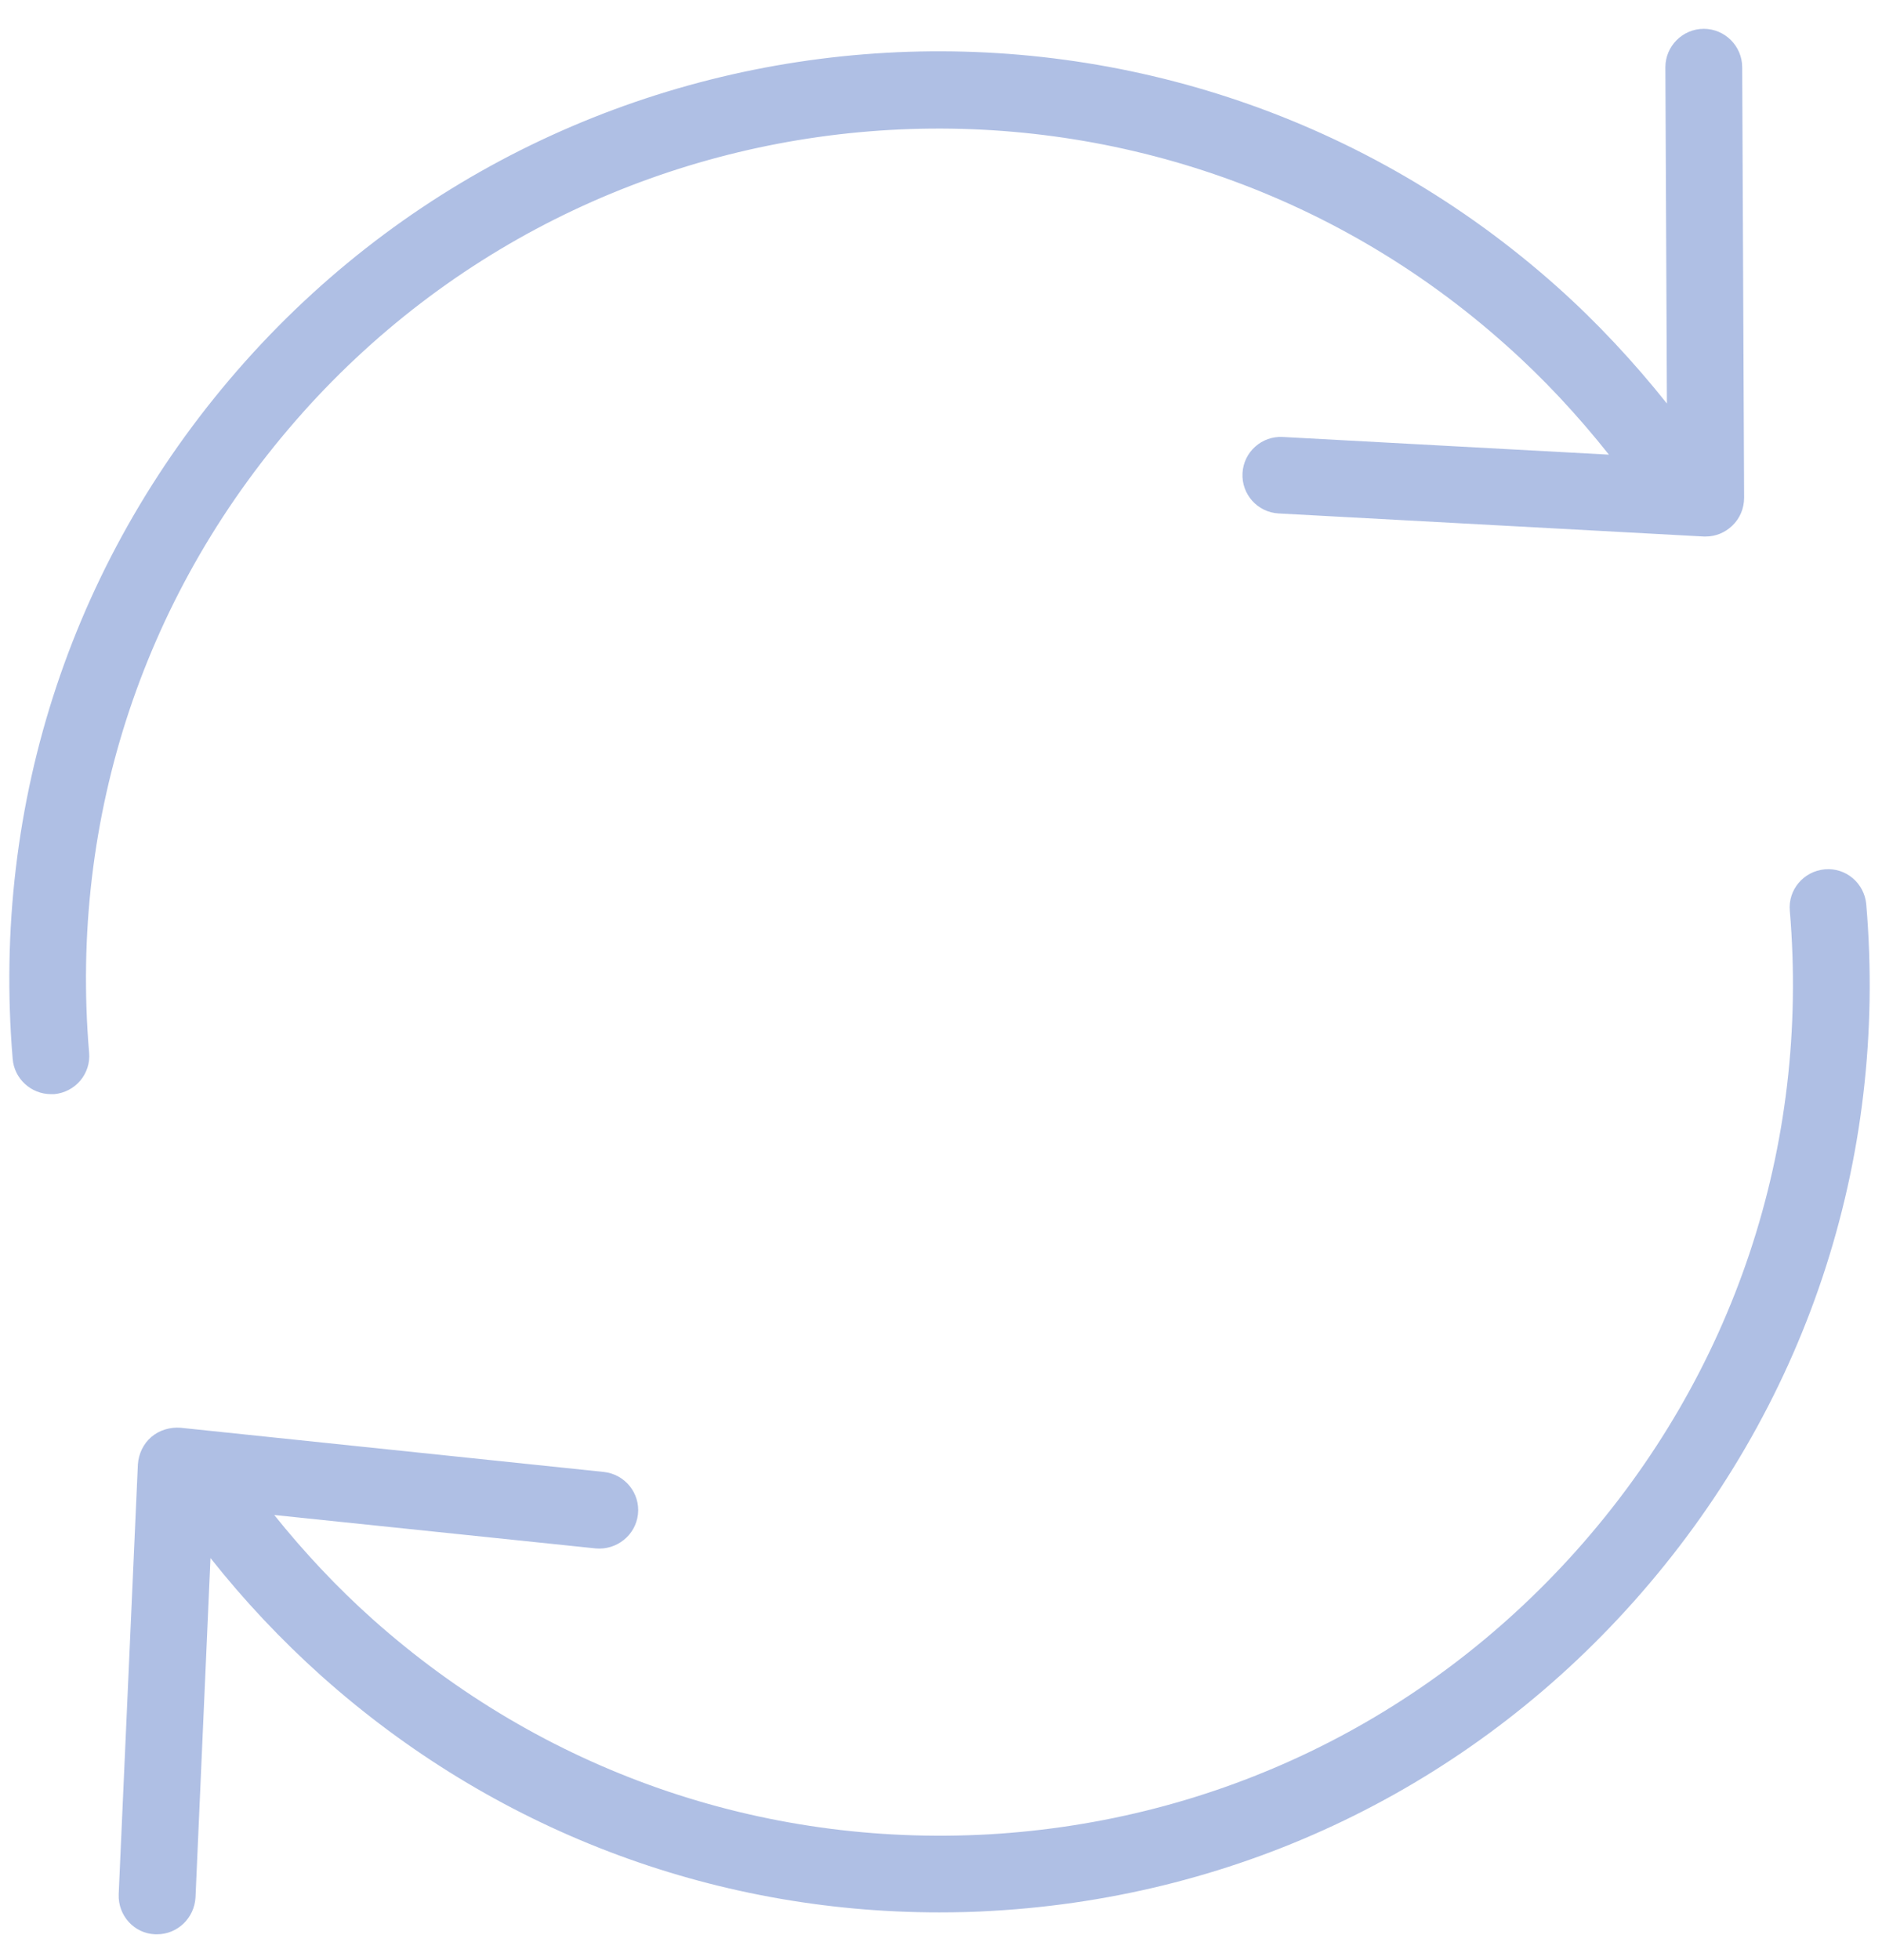
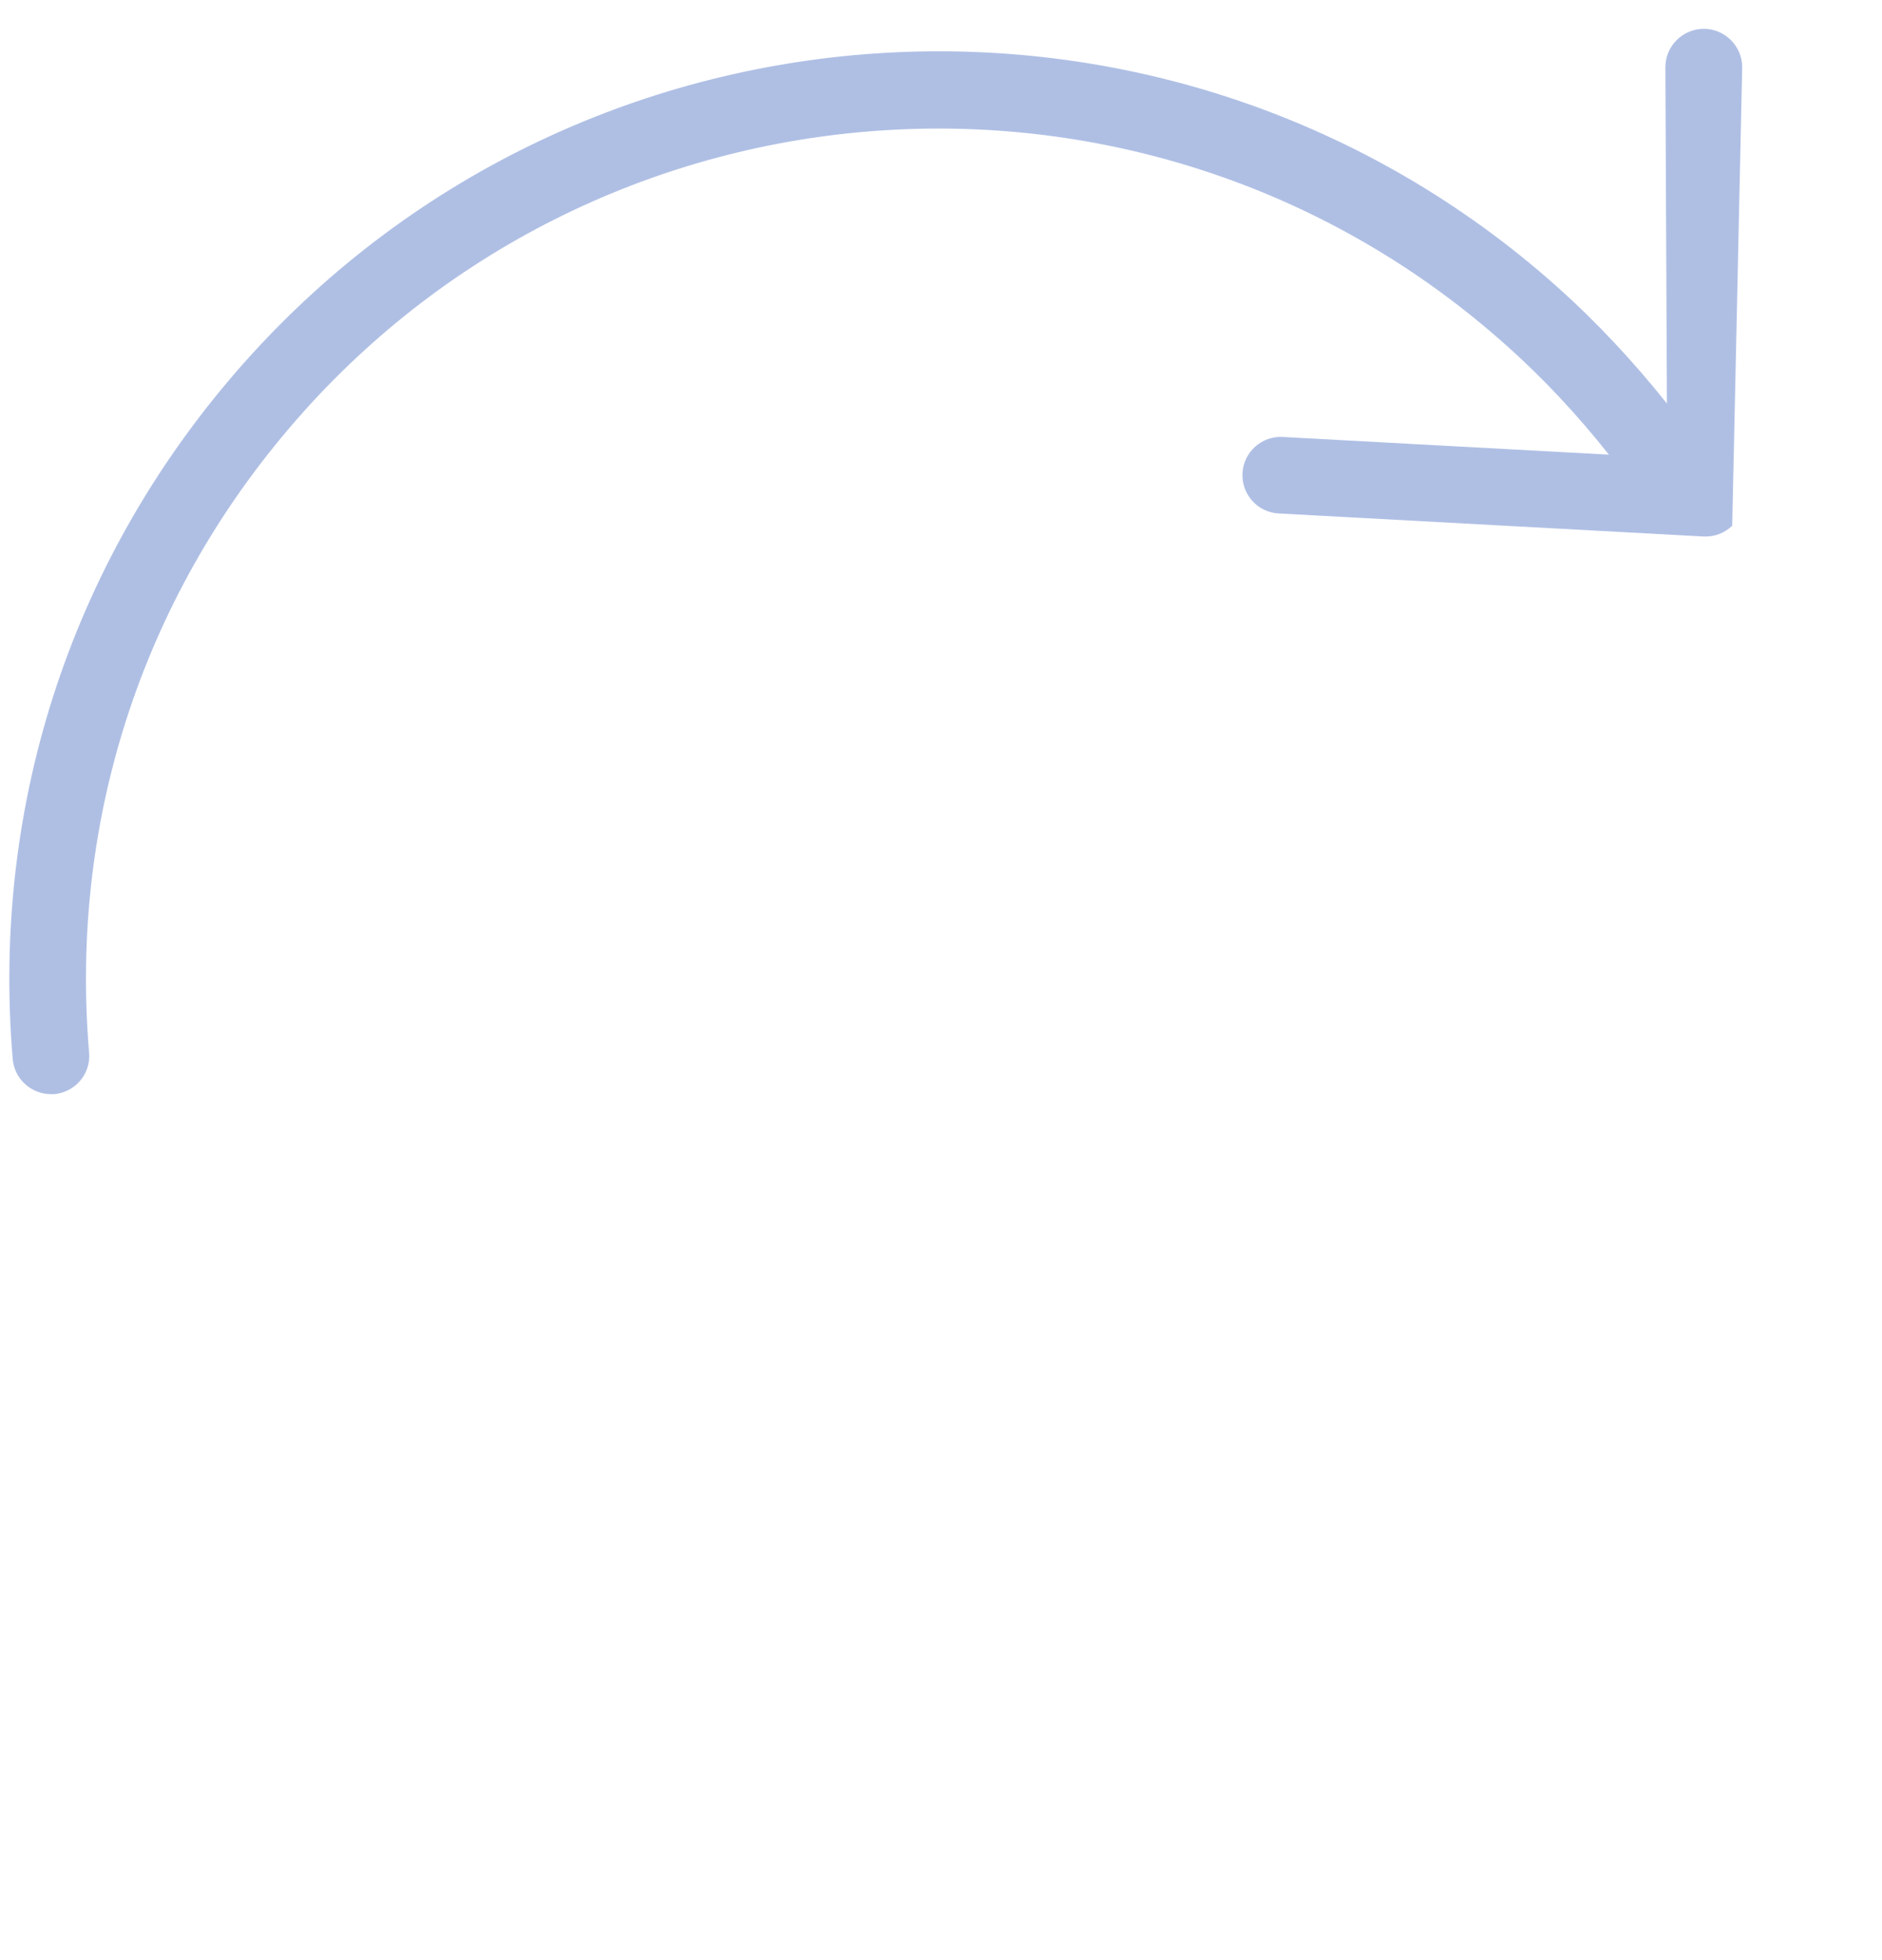
<svg xmlns="http://www.w3.org/2000/svg" width="49" height="51" viewBox="0 0 49 51" fill="none">
-   <path d="M48.59 23.53C48.54 22.98 48.06 22.57 47.51 22.62C46.96 22.67 46.55 23.15 46.6 23.7C47.12 29.84 45.14 35.76 41.04 40.35C37.09 44.77 31.66 47.39 25.74 47.73C19.82 48.06 14.13 46.08 9.7 42.13C8.77 41.3 7.91 40.38 7.14 39.42L15.51 40.29C16.05 40.34 16.55 39.95 16.61 39.4C16.67 38.85 16.27 38.36 15.72 38.3L4.7 37.15C4.43 37.13 4.15 37.21 3.94 37.39C3.73 37.57 3.61 37.83 3.59 38.1L3.09 49.29C3.07 49.84 3.49 50.31 4.04 50.33C4.06 50.33 4.07 50.33 4.09 50.33C4.62 50.33 5.06 49.91 5.09 49.37L5.48 40.54C6.35 41.64 7.32 42.67 8.37 43.61C12.84 47.6 18.51 49.76 24.45 49.76C24.91 49.76 25.38 49.75 25.85 49.72C32.3 49.35 38.23 46.5 42.53 41.68C47 36.67 49.16 30.22 48.59 23.53Z" fill="#AFBFE4" />
-   <path d="M7.87 10.75C16.02 1.62 30.08 0.82 39.21 8.98C40.19 9.85 41.08 10.81 41.89 11.83L33.4 11.37C32.85 11.34 32.38 11.76 32.35 12.31C32.32 12.86 32.74 13.33 33.29 13.36L44.36 13.96C44.36 13.96 44.4 13.96 44.41 13.96C44.67 13.96 44.91 13.86 45.1 13.68C45.3 13.49 45.41 13.23 45.41 12.95L45.36 1.75C45.36 1.2 44.91 0.75 44.36 0.75C43.81 0.75 43.36 1.2 43.36 1.75L43.4 10.5C42.54 9.42 41.58 8.39 40.55 7.47C30.6 -1.41 15.28 -0.55 6.39 9.4C1.92 14.41 -0.23 20.86 0.33 27.55C0.37 28.07 0.81 28.47 1.33 28.47C1.36 28.47 1.39 28.47 1.41 28.47C1.96 28.42 2.37 27.94 2.32 27.39C1.8 21.25 3.78 15.33 7.88 10.74L7.87 10.75Z" fill="#AFBFE4" />
+   <path d="M7.87 10.75C16.02 1.62 30.08 0.82 39.21 8.98C40.19 9.85 41.08 10.81 41.89 11.83L33.4 11.37C32.85 11.34 32.38 11.76 32.35 12.31C32.32 12.86 32.74 13.33 33.29 13.36L44.36 13.96C44.36 13.96 44.4 13.96 44.41 13.96C44.67 13.96 44.91 13.86 45.1 13.68L45.36 1.75C45.36 1.2 44.91 0.75 44.36 0.75C43.81 0.75 43.36 1.2 43.36 1.75L43.4 10.5C42.54 9.42 41.58 8.39 40.55 7.47C30.6 -1.41 15.28 -0.55 6.39 9.4C1.92 14.41 -0.23 20.86 0.33 27.55C0.37 28.07 0.81 28.47 1.33 28.47C1.36 28.47 1.39 28.47 1.41 28.47C1.96 28.42 2.37 27.94 2.32 27.39C1.8 21.25 3.78 15.33 7.88 10.74L7.87 10.75Z" fill="#AFBFE4" />
</svg>